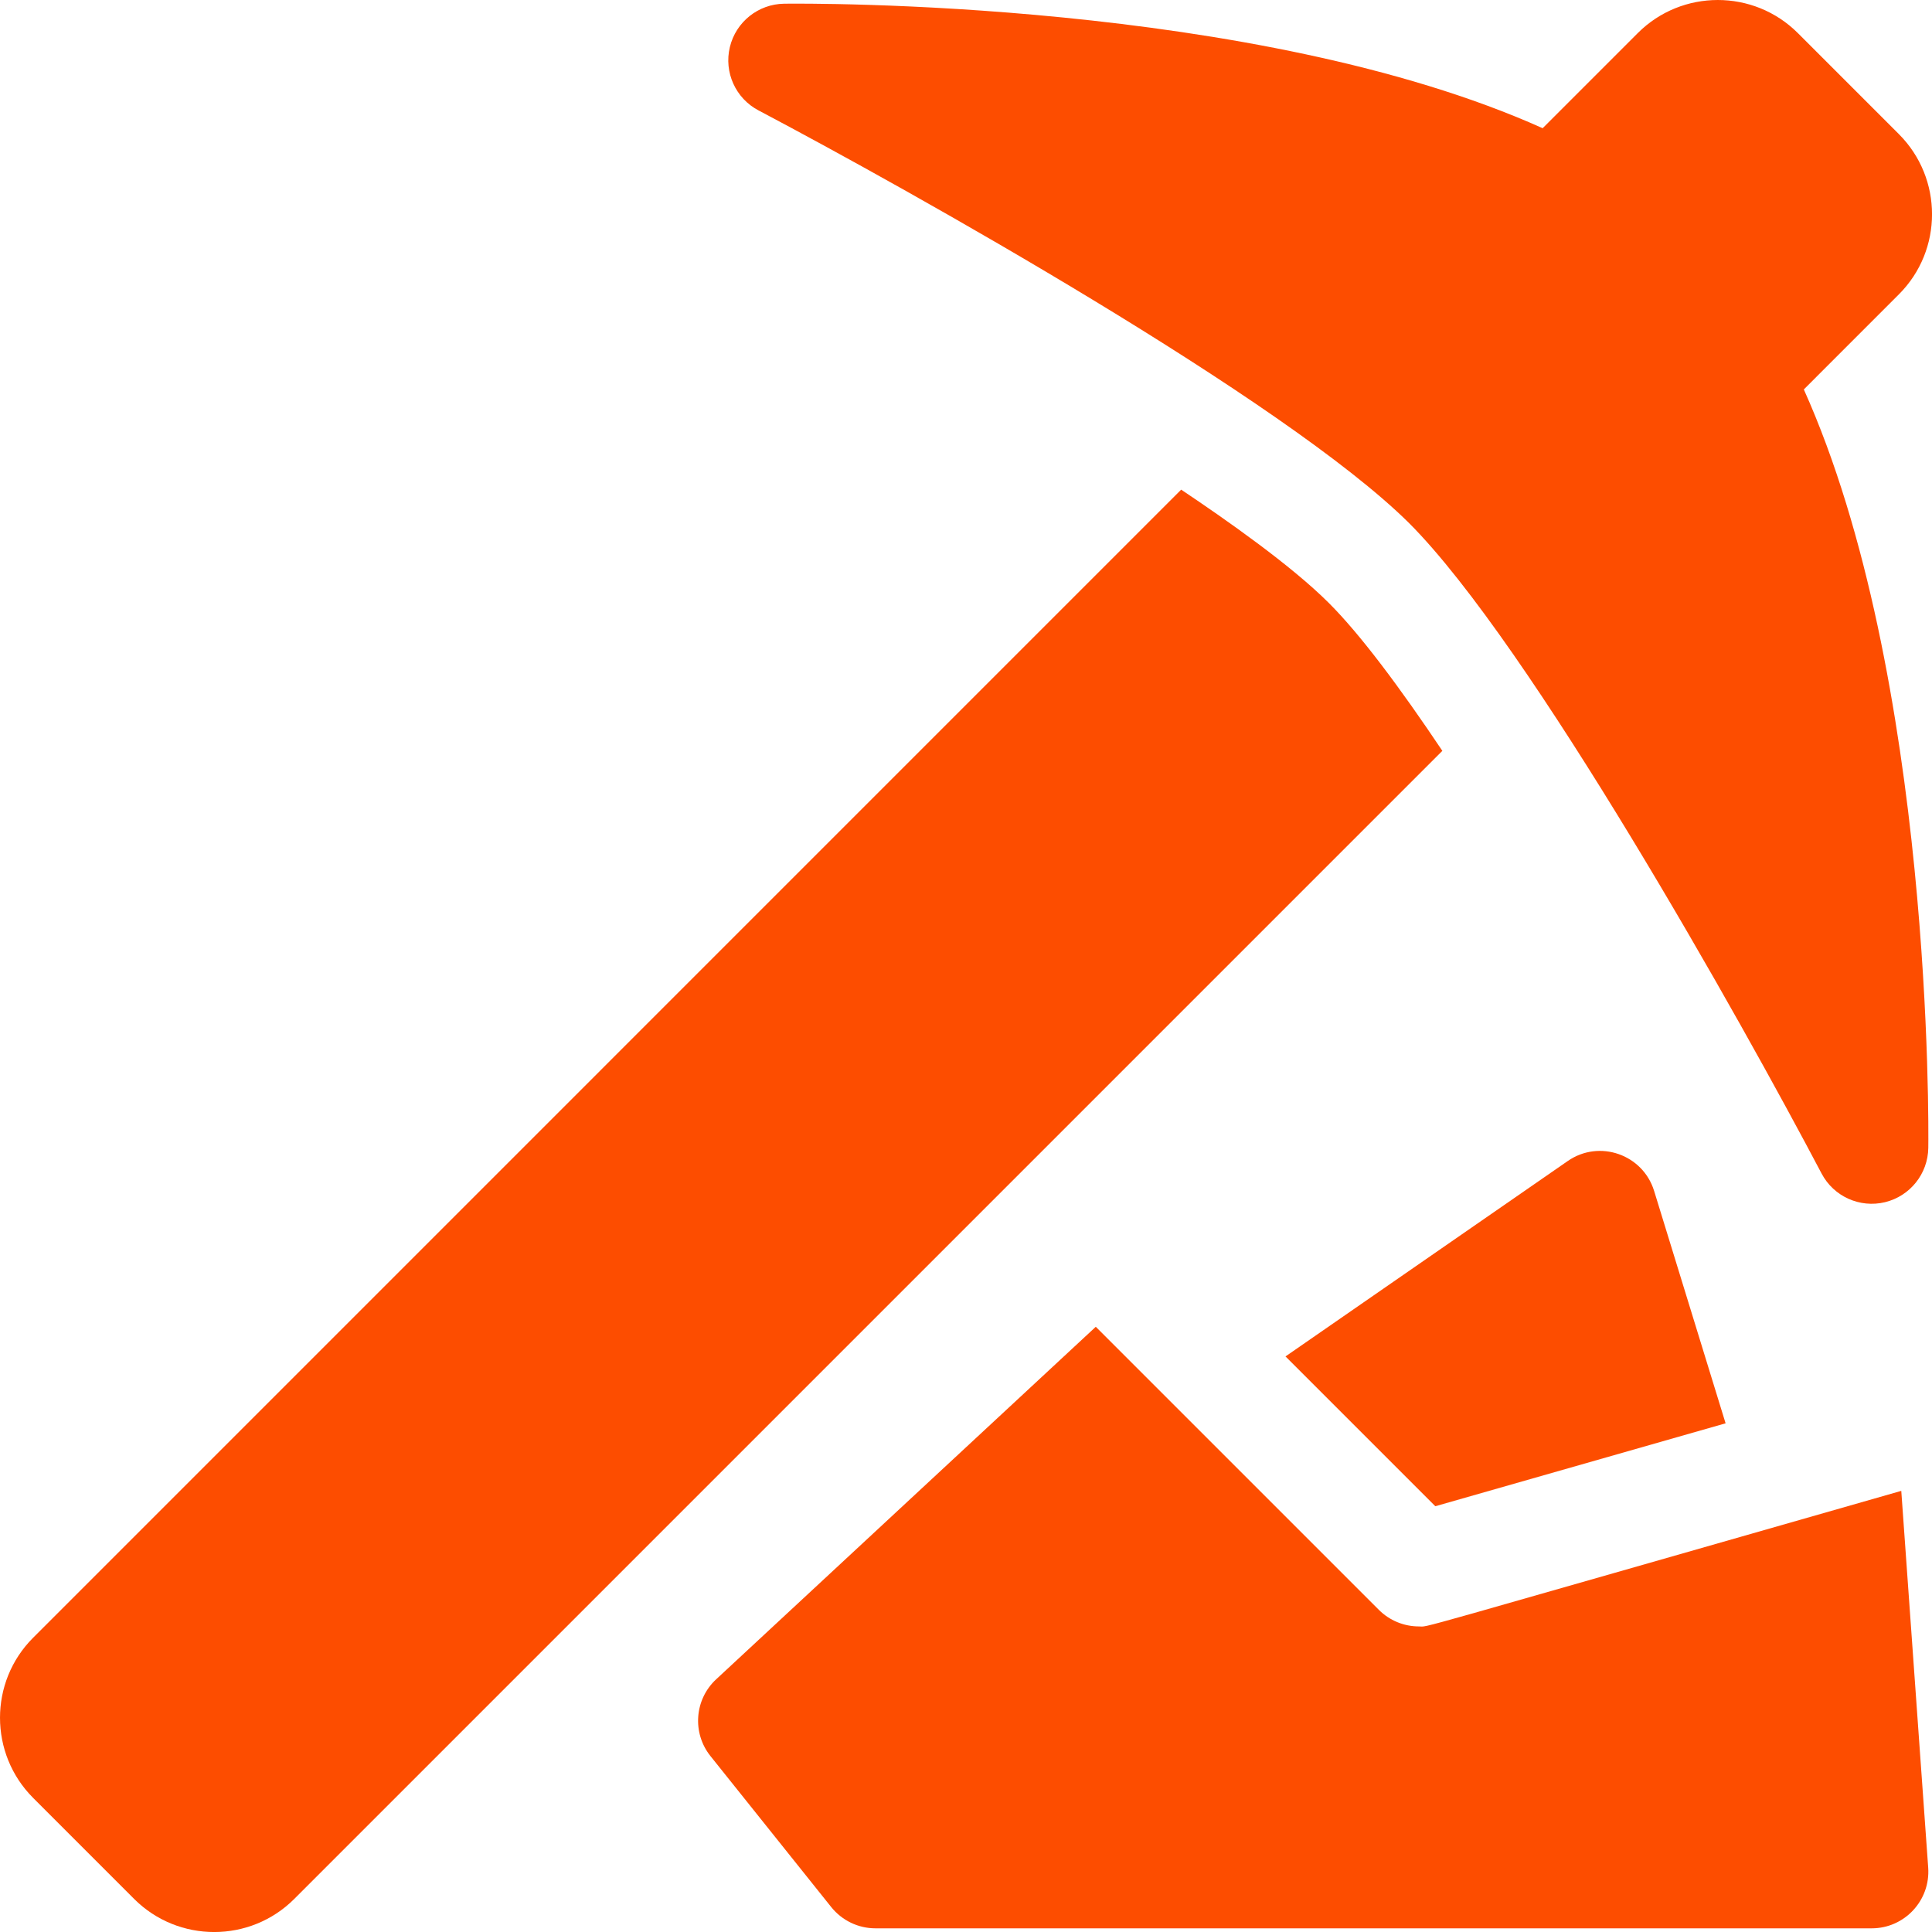
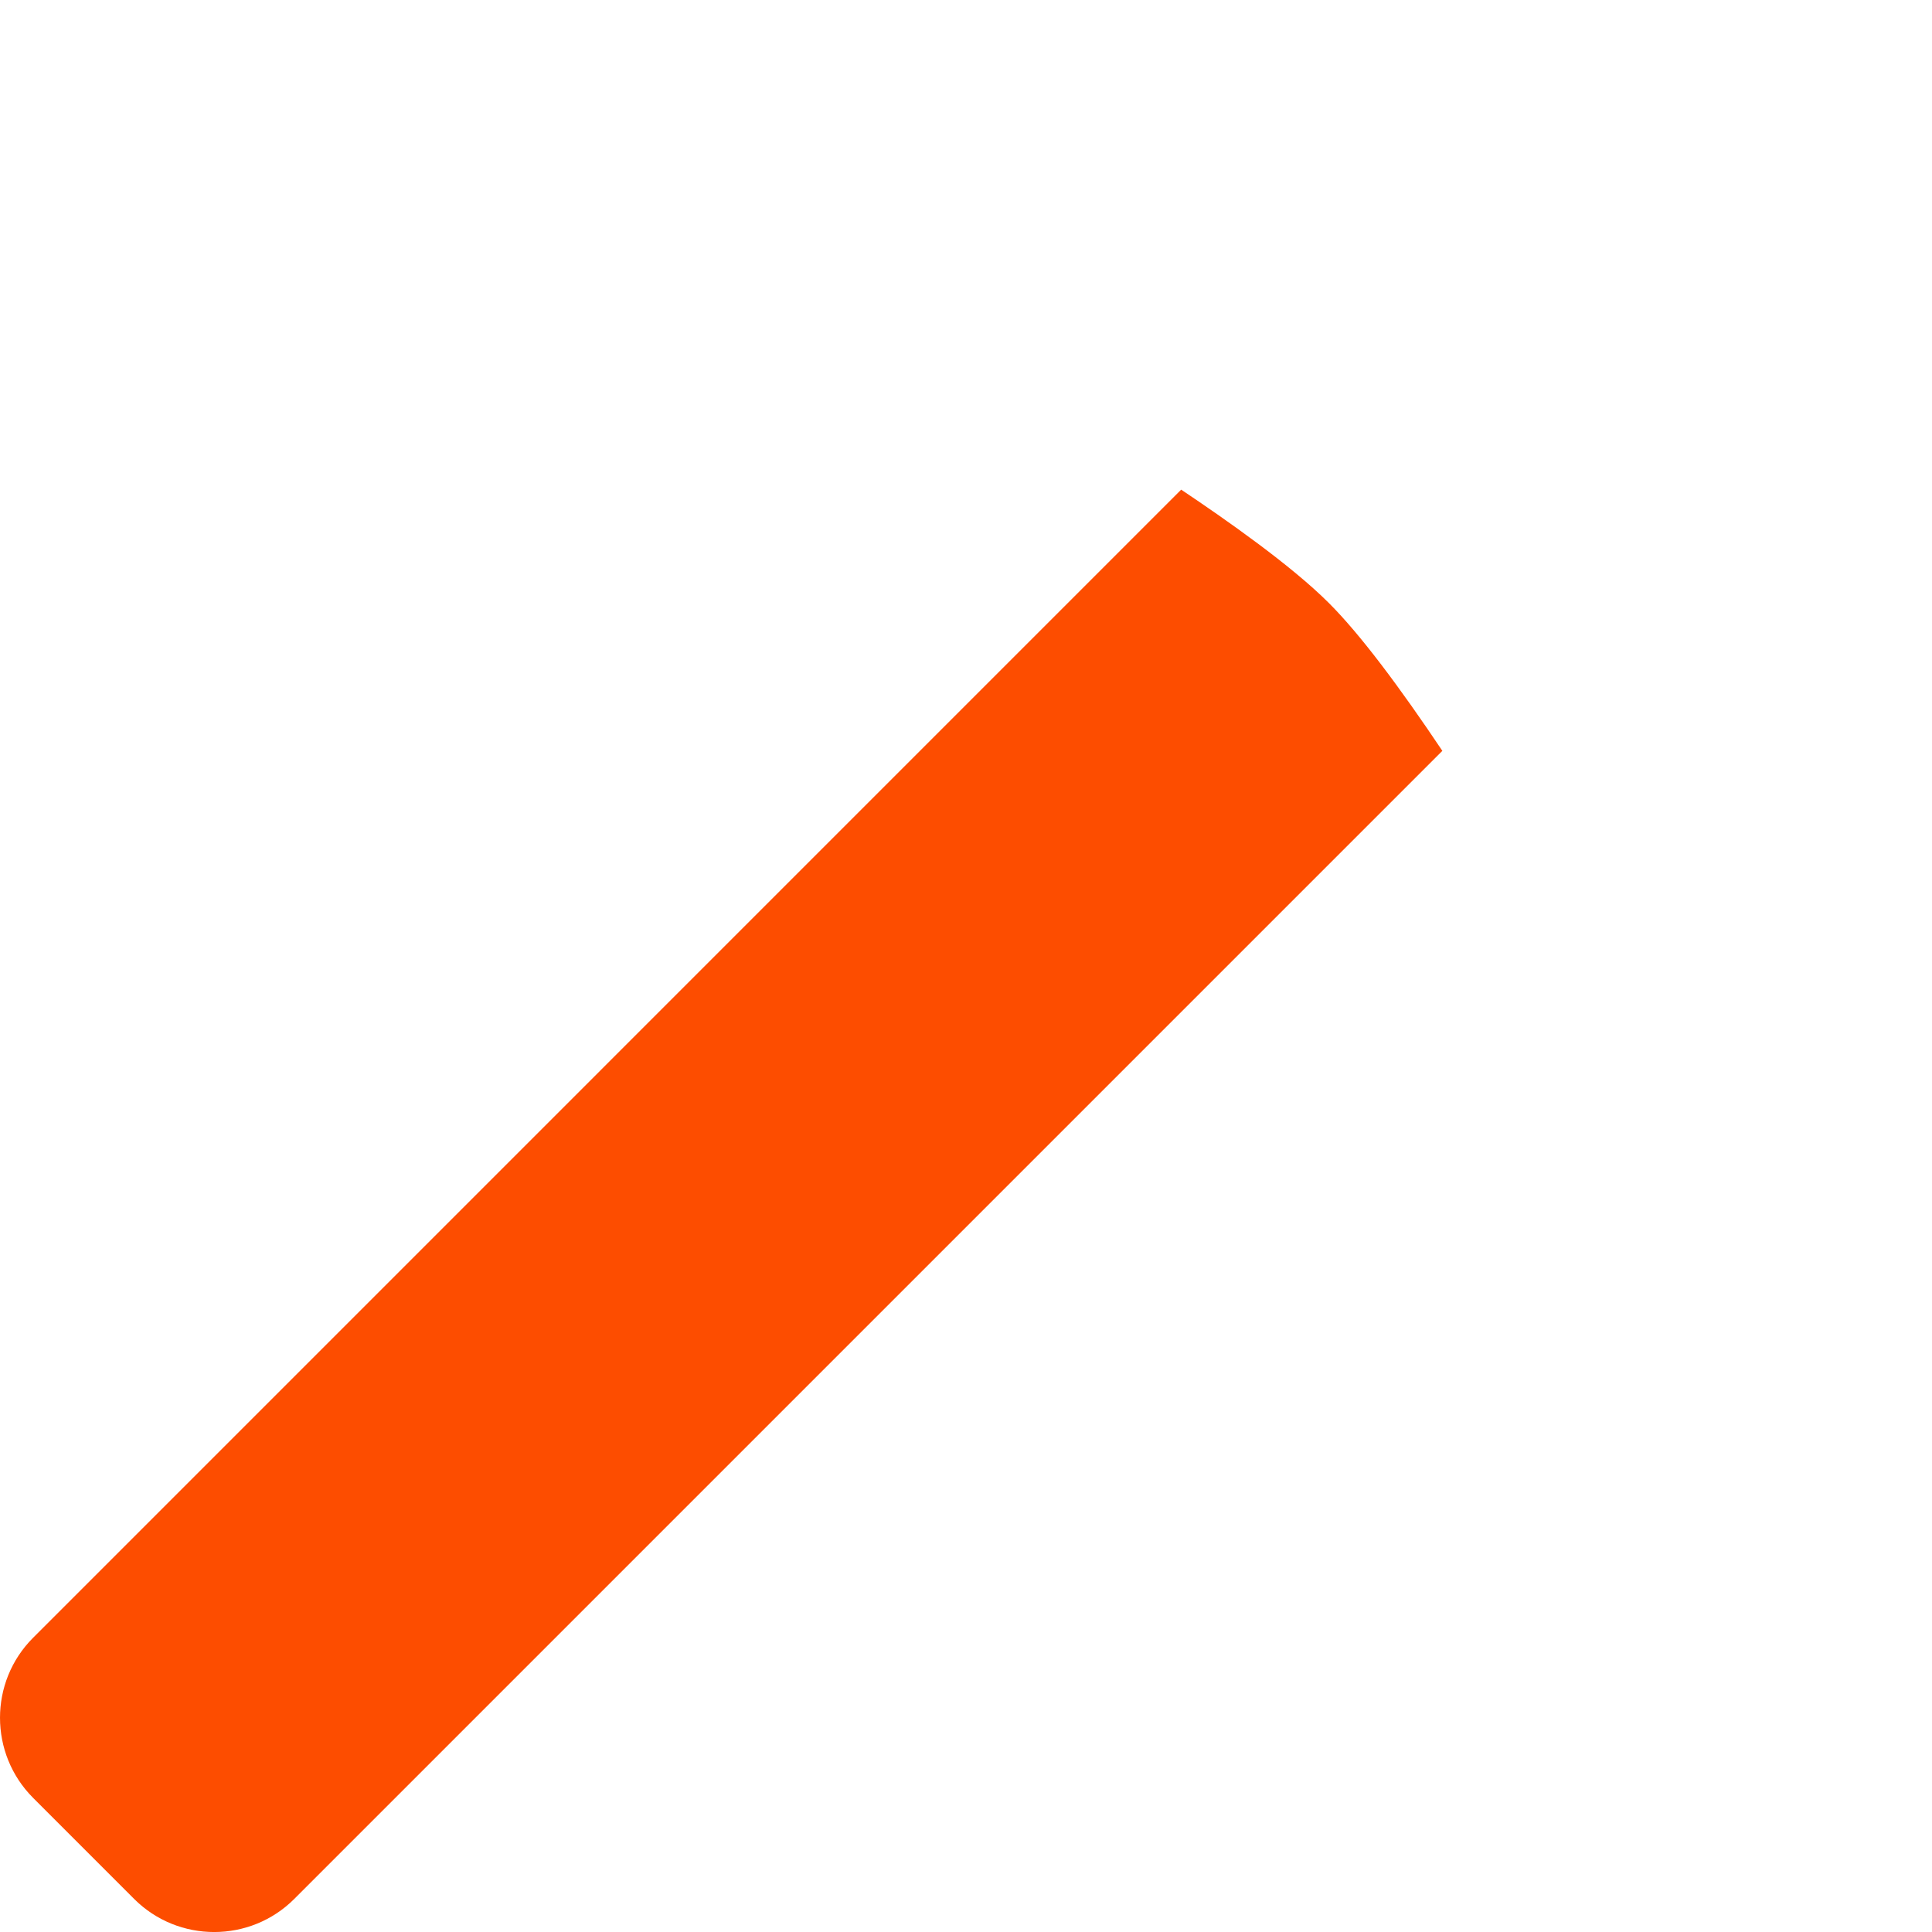
<svg xmlns="http://www.w3.org/2000/svg" width="61" height="61" viewBox="0 0 61 61" fill="none">
  <path d="M41.959 19.041C40.761 17.843 38.706 16.406 37.294 15.46L1.045 51.71C-0.348 53.102 -0.348 55.369 1.045 56.765L4.237 59.958C5.631 61.349 7.898 61.349 9.291 59.956L45.54 23.707C44.208 21.718 42.957 20.038 41.959 19.041Z" fill="#FD4D00" />
-   <path d="M59.957 9.291C61.349 7.899 61.349 5.632 59.957 4.237L56.764 1.044C55.37 -0.348 53.102 -0.348 51.71 1.045L48.707 4.048C39.643 -0.023 25.387 0.11 24.759 0.117C23.941 0.128 23.235 0.692 23.044 1.487C22.853 2.282 23.225 3.105 23.949 3.486C28.712 5.999 40.569 12.63 44.487 16.513C48.316 20.343 54.995 32.267 57.514 37.053C57.897 37.779 58.721 38.148 59.514 37.958C60.308 37.766 60.872 37.06 60.883 36.243C60.891 35.614 61.023 21.361 56.953 12.296L59.957 9.291Z" fill="#FD4D00" />
-   <path d="M54.483 44.939L52.226 37.601C51.871 36.449 50.496 35.967 49.5 36.657L40.588 42.827L45.318 47.557L54.483 44.939Z" fill="#FD4D00" />
-   <path d="M60.03 47.072C43.979 51.658 45.158 51.352 44.799 51.352C44.331 51.352 43.875 51.168 43.535 50.828L34.598 41.891L22.612 53.021C21.926 53.658 21.848 54.716 22.433 55.447L26.245 60.213C26.585 60.637 27.098 60.884 27.641 60.884H59.097C60.133 60.884 60.953 60.004 60.88 58.969L60.03 47.072Z" fill="#FD4D00" />
</svg>